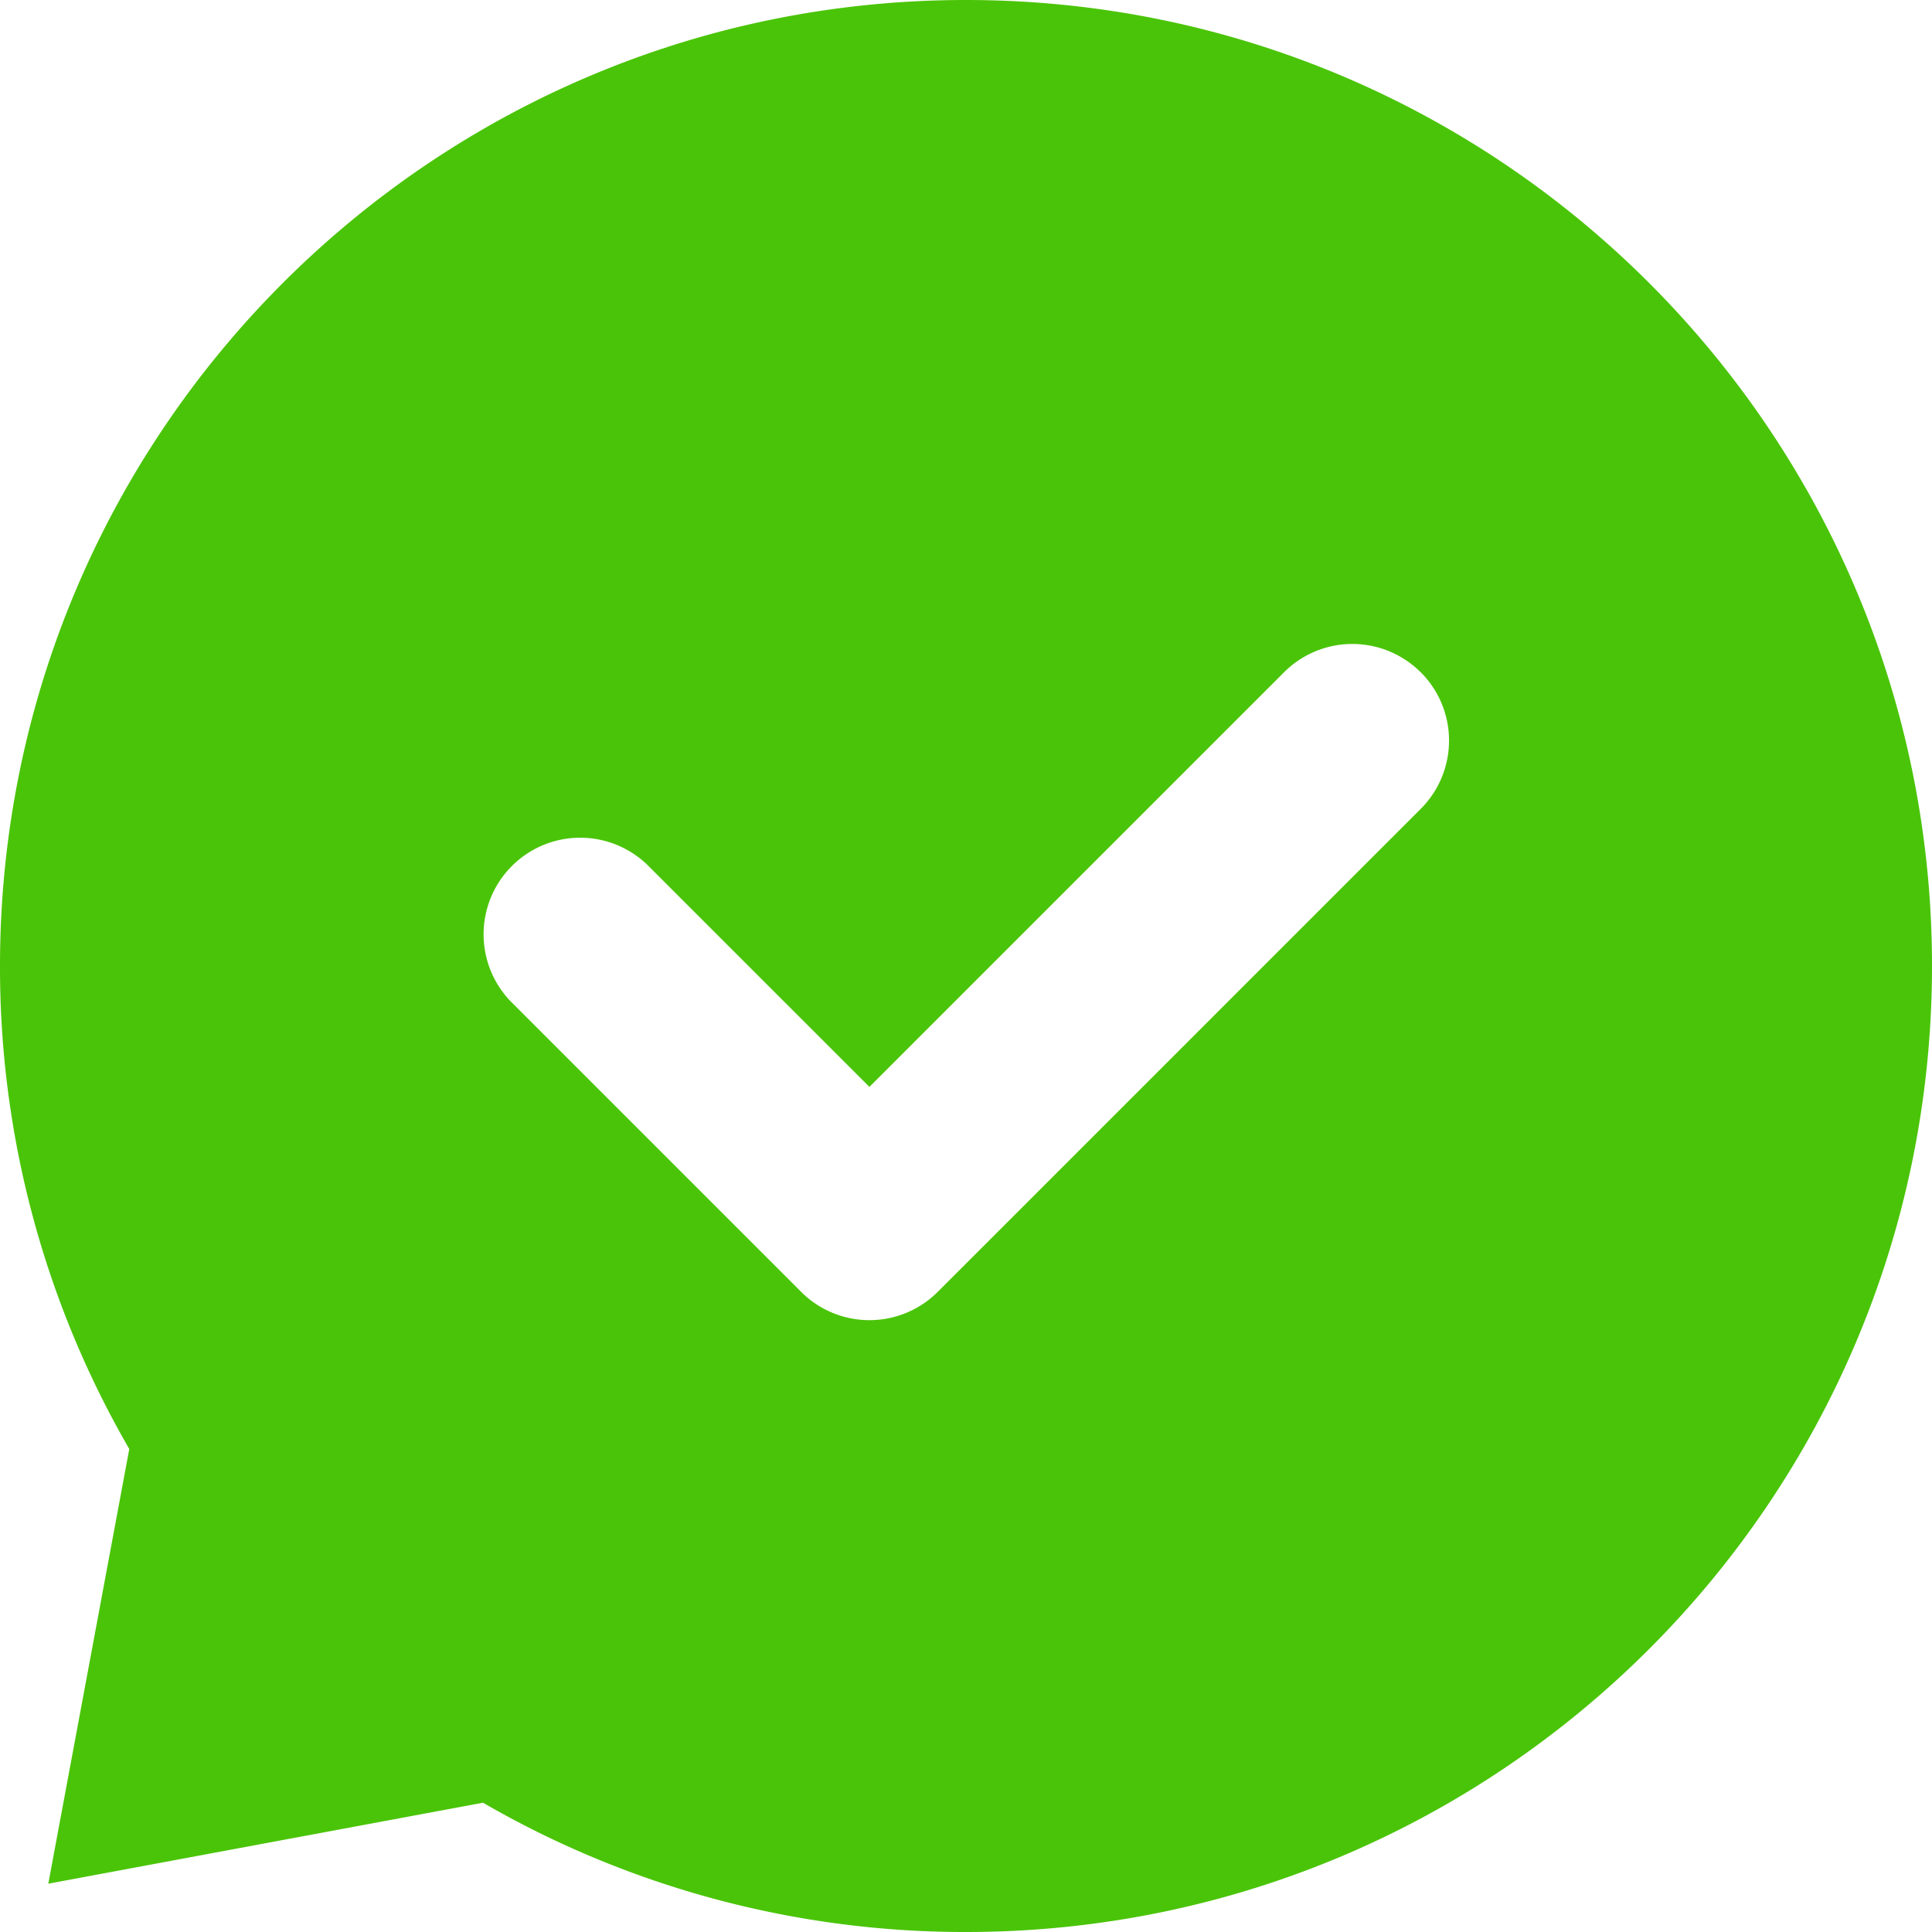
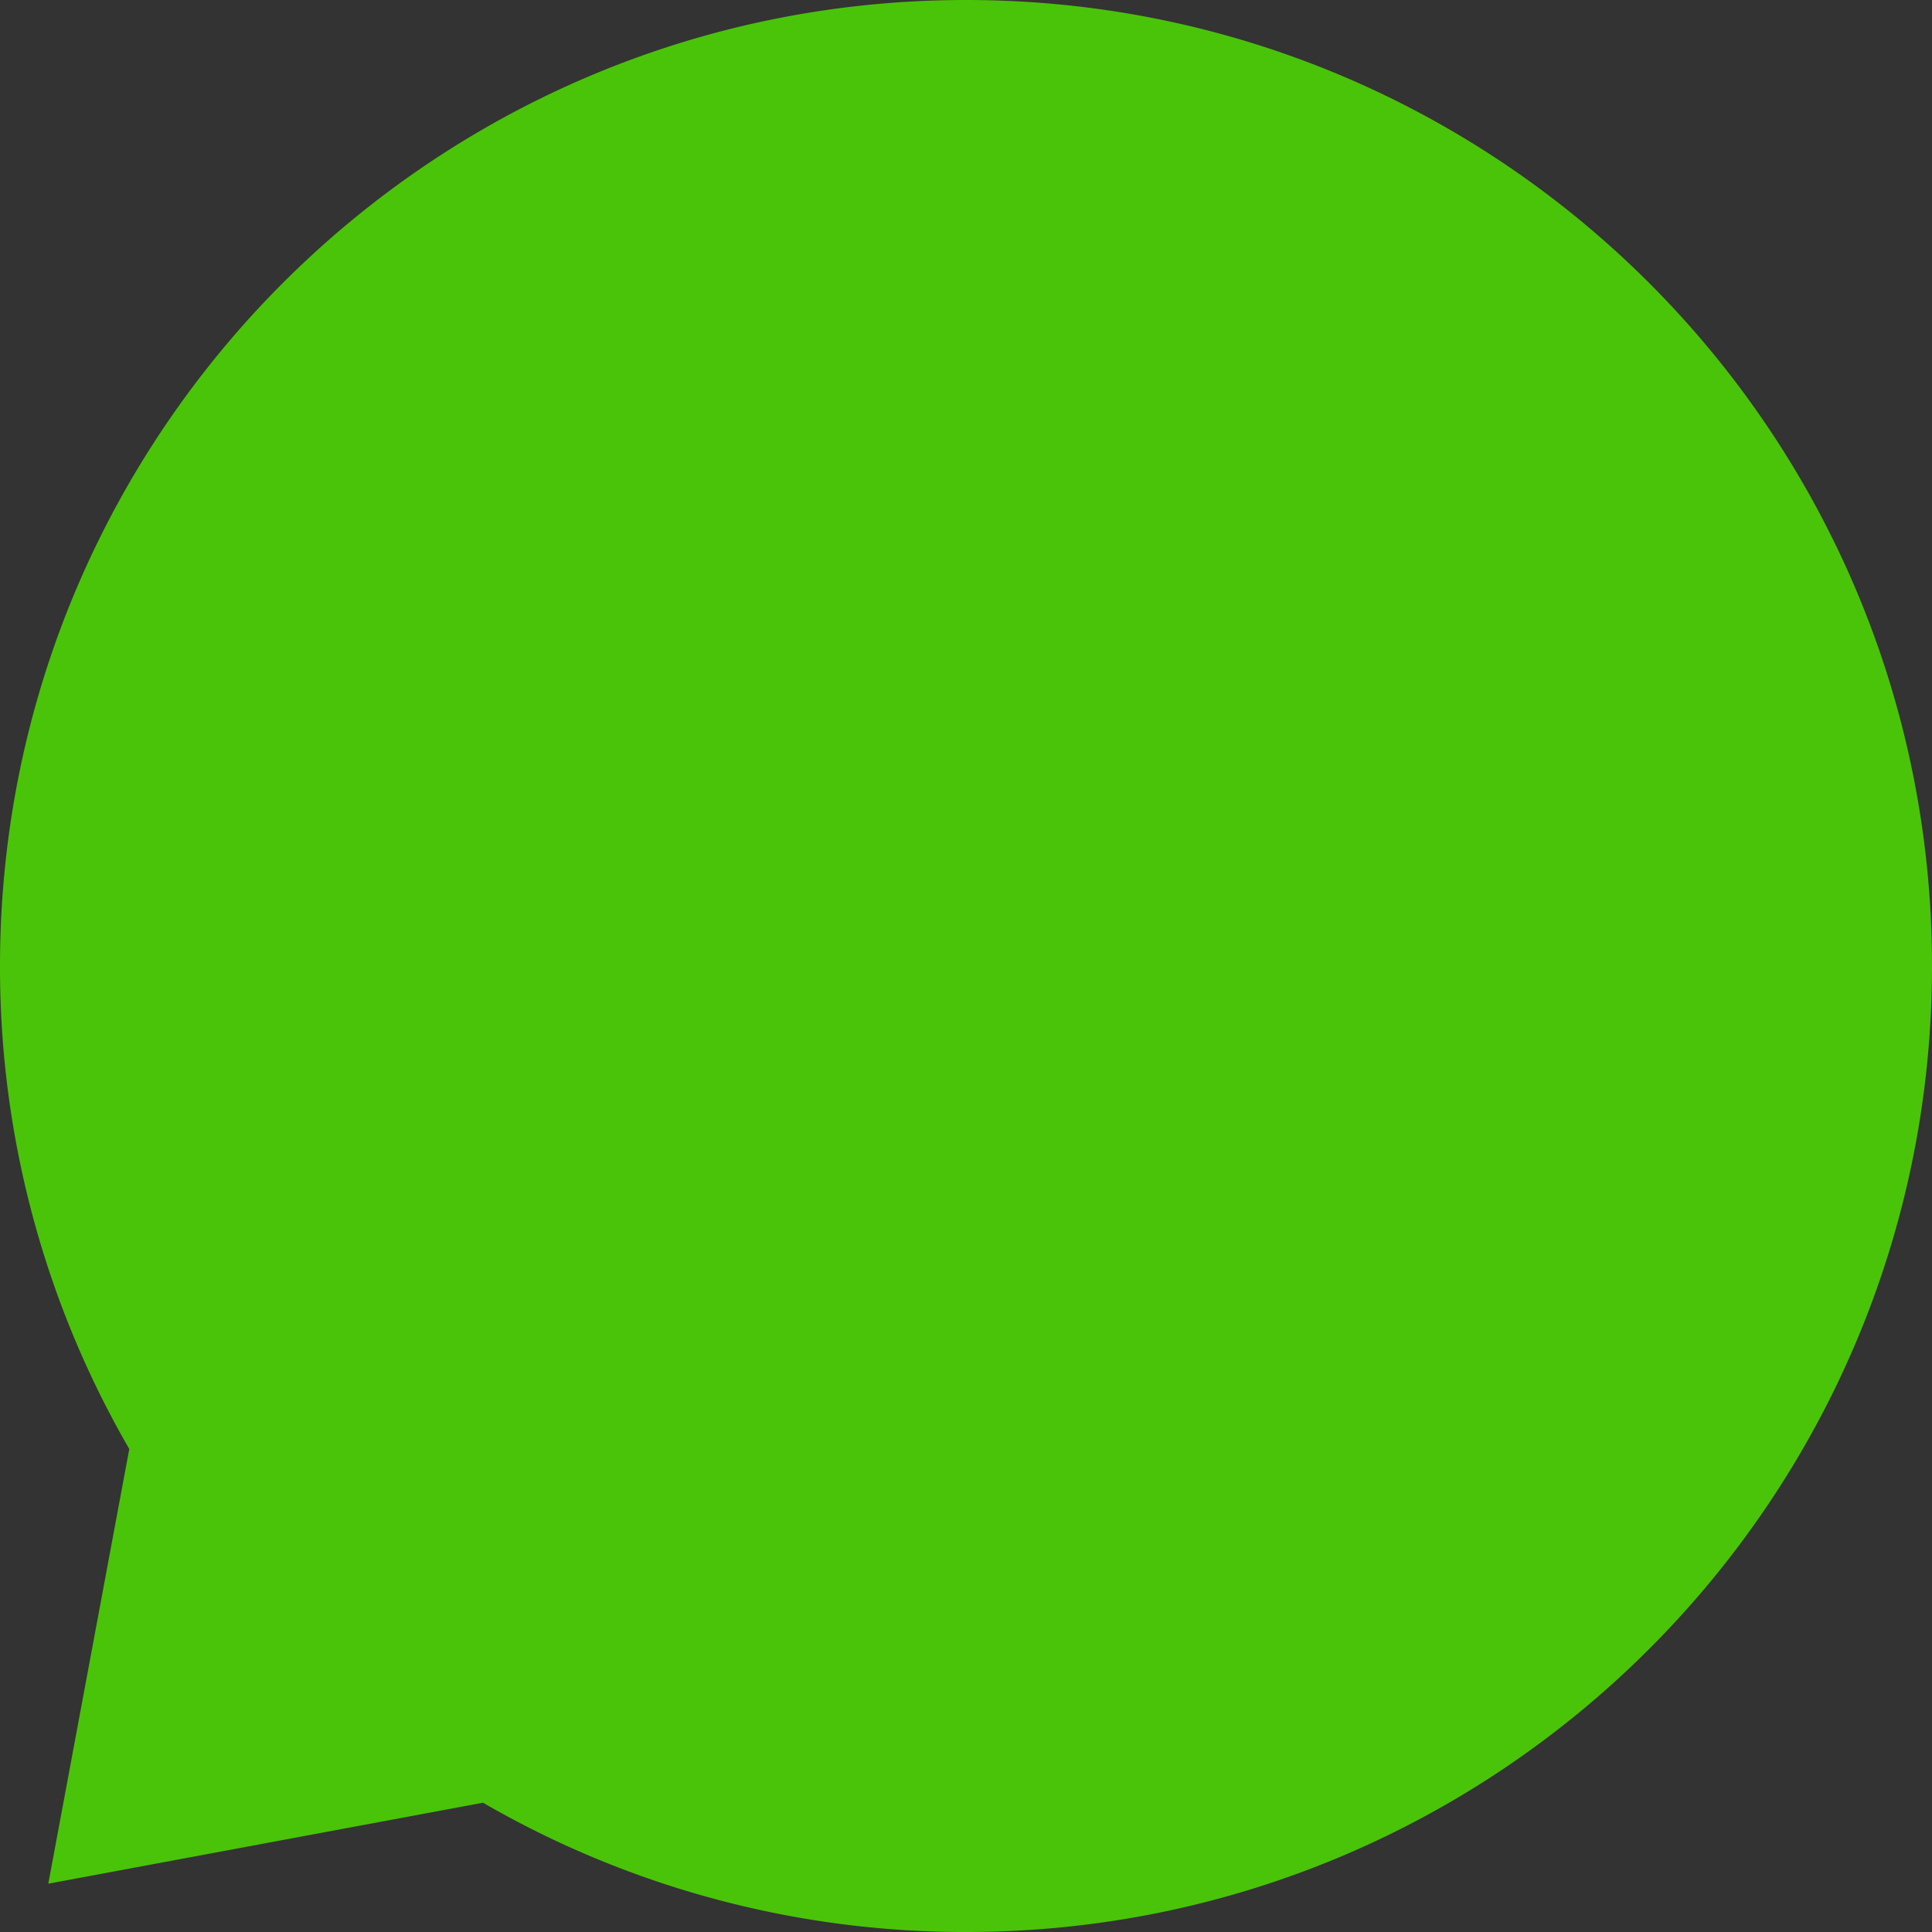
<svg xmlns="http://www.w3.org/2000/svg" width="24" height="24" fill="none">
  <rect width="100%" height="100%" fill="#333333" stroke="none" />
  <g clip-path="url(#A)">
-     <path fill="#fff" d="M0 0h24v24H0z" />
    <path d="M12 24c6.628 0 12-5.372 12-12S18.628 0 12 0 0 5.372 0 12a11.94 11.94 0 0 0 1.606 6L.6 23.4 6 22.394c1.823 1.055 3.893 1.609 6 1.606z" fill="#4ac408" />
-     <path fill-rule="evenodd" d="M17.649 8.351a1.2 1.2 0 0 1 0 1.697l-6 6a1.2 1.2 0 0 1-1.697 0l-3.6-3.6a1.2 1.2 0 0 1 1.697-1.697l2.751 2.751 5.151-5.151a1.2 1.2 0 0 1 1.697 0z" fill="#fff" />
  </g>
  <defs>
    <clipPath id="A">
      <path fill="#fff" d="M0 0h24v24H0z" />
    </clipPath>
  </defs>
</svg>